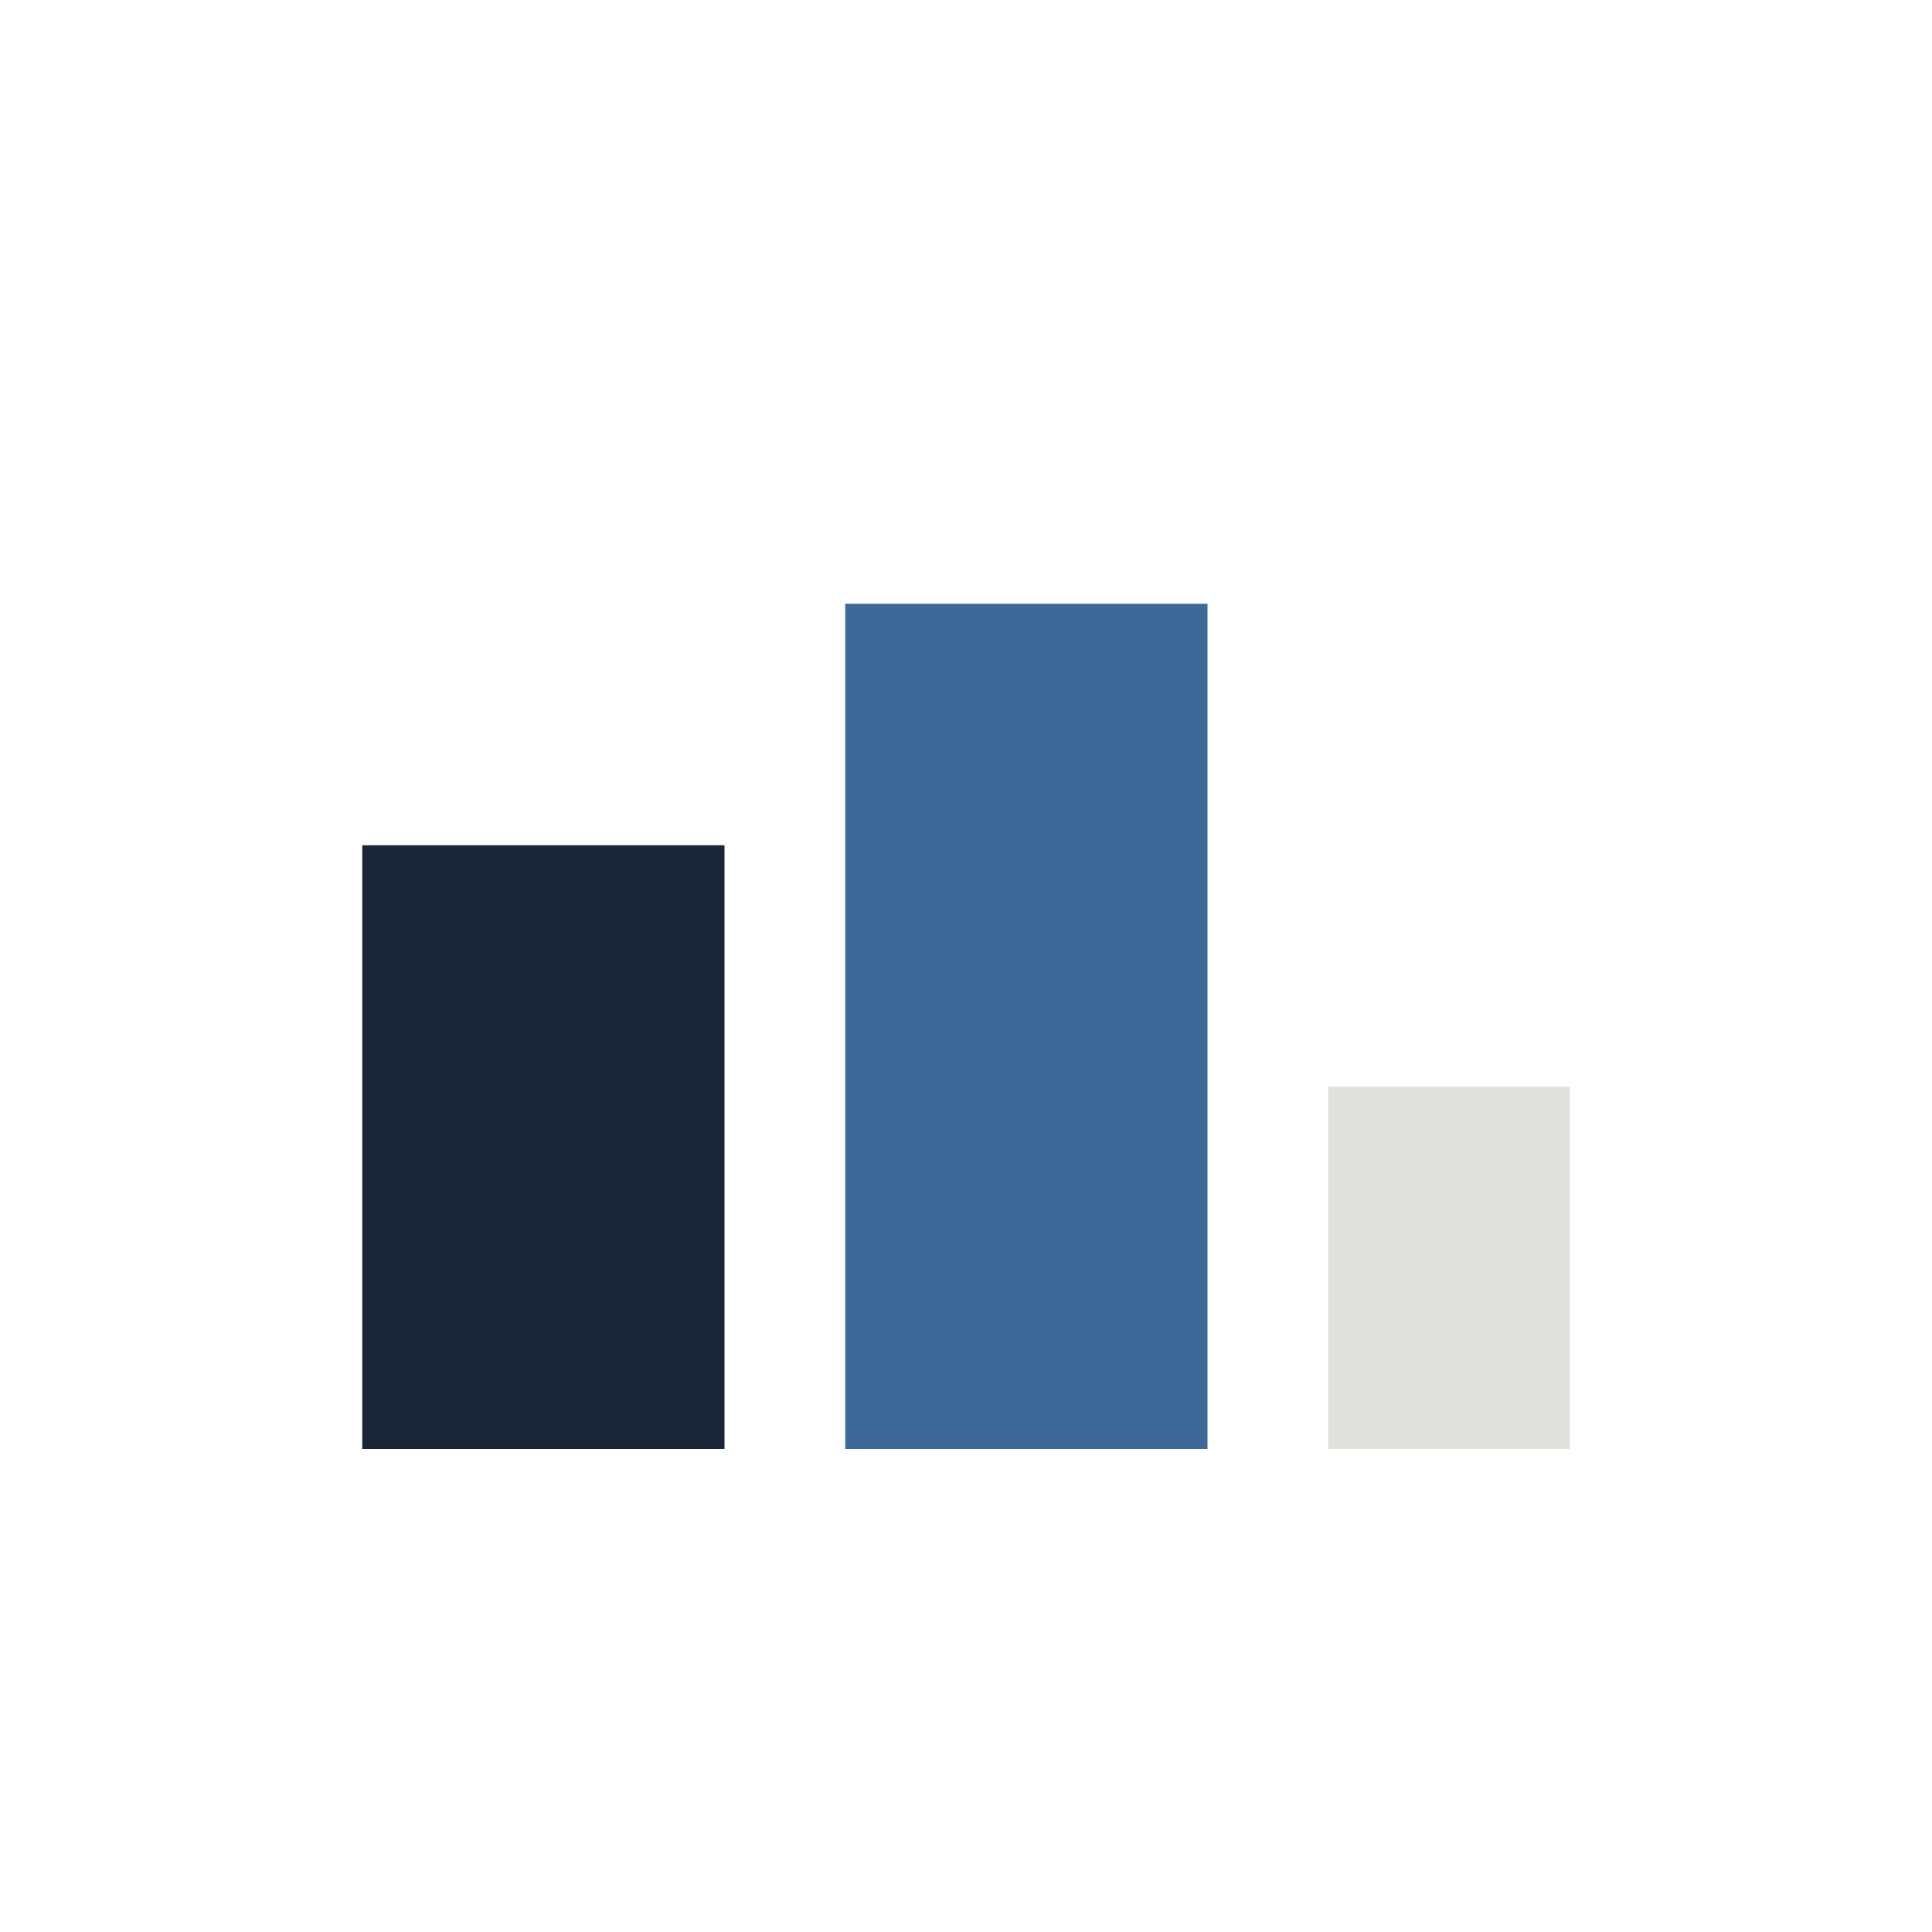
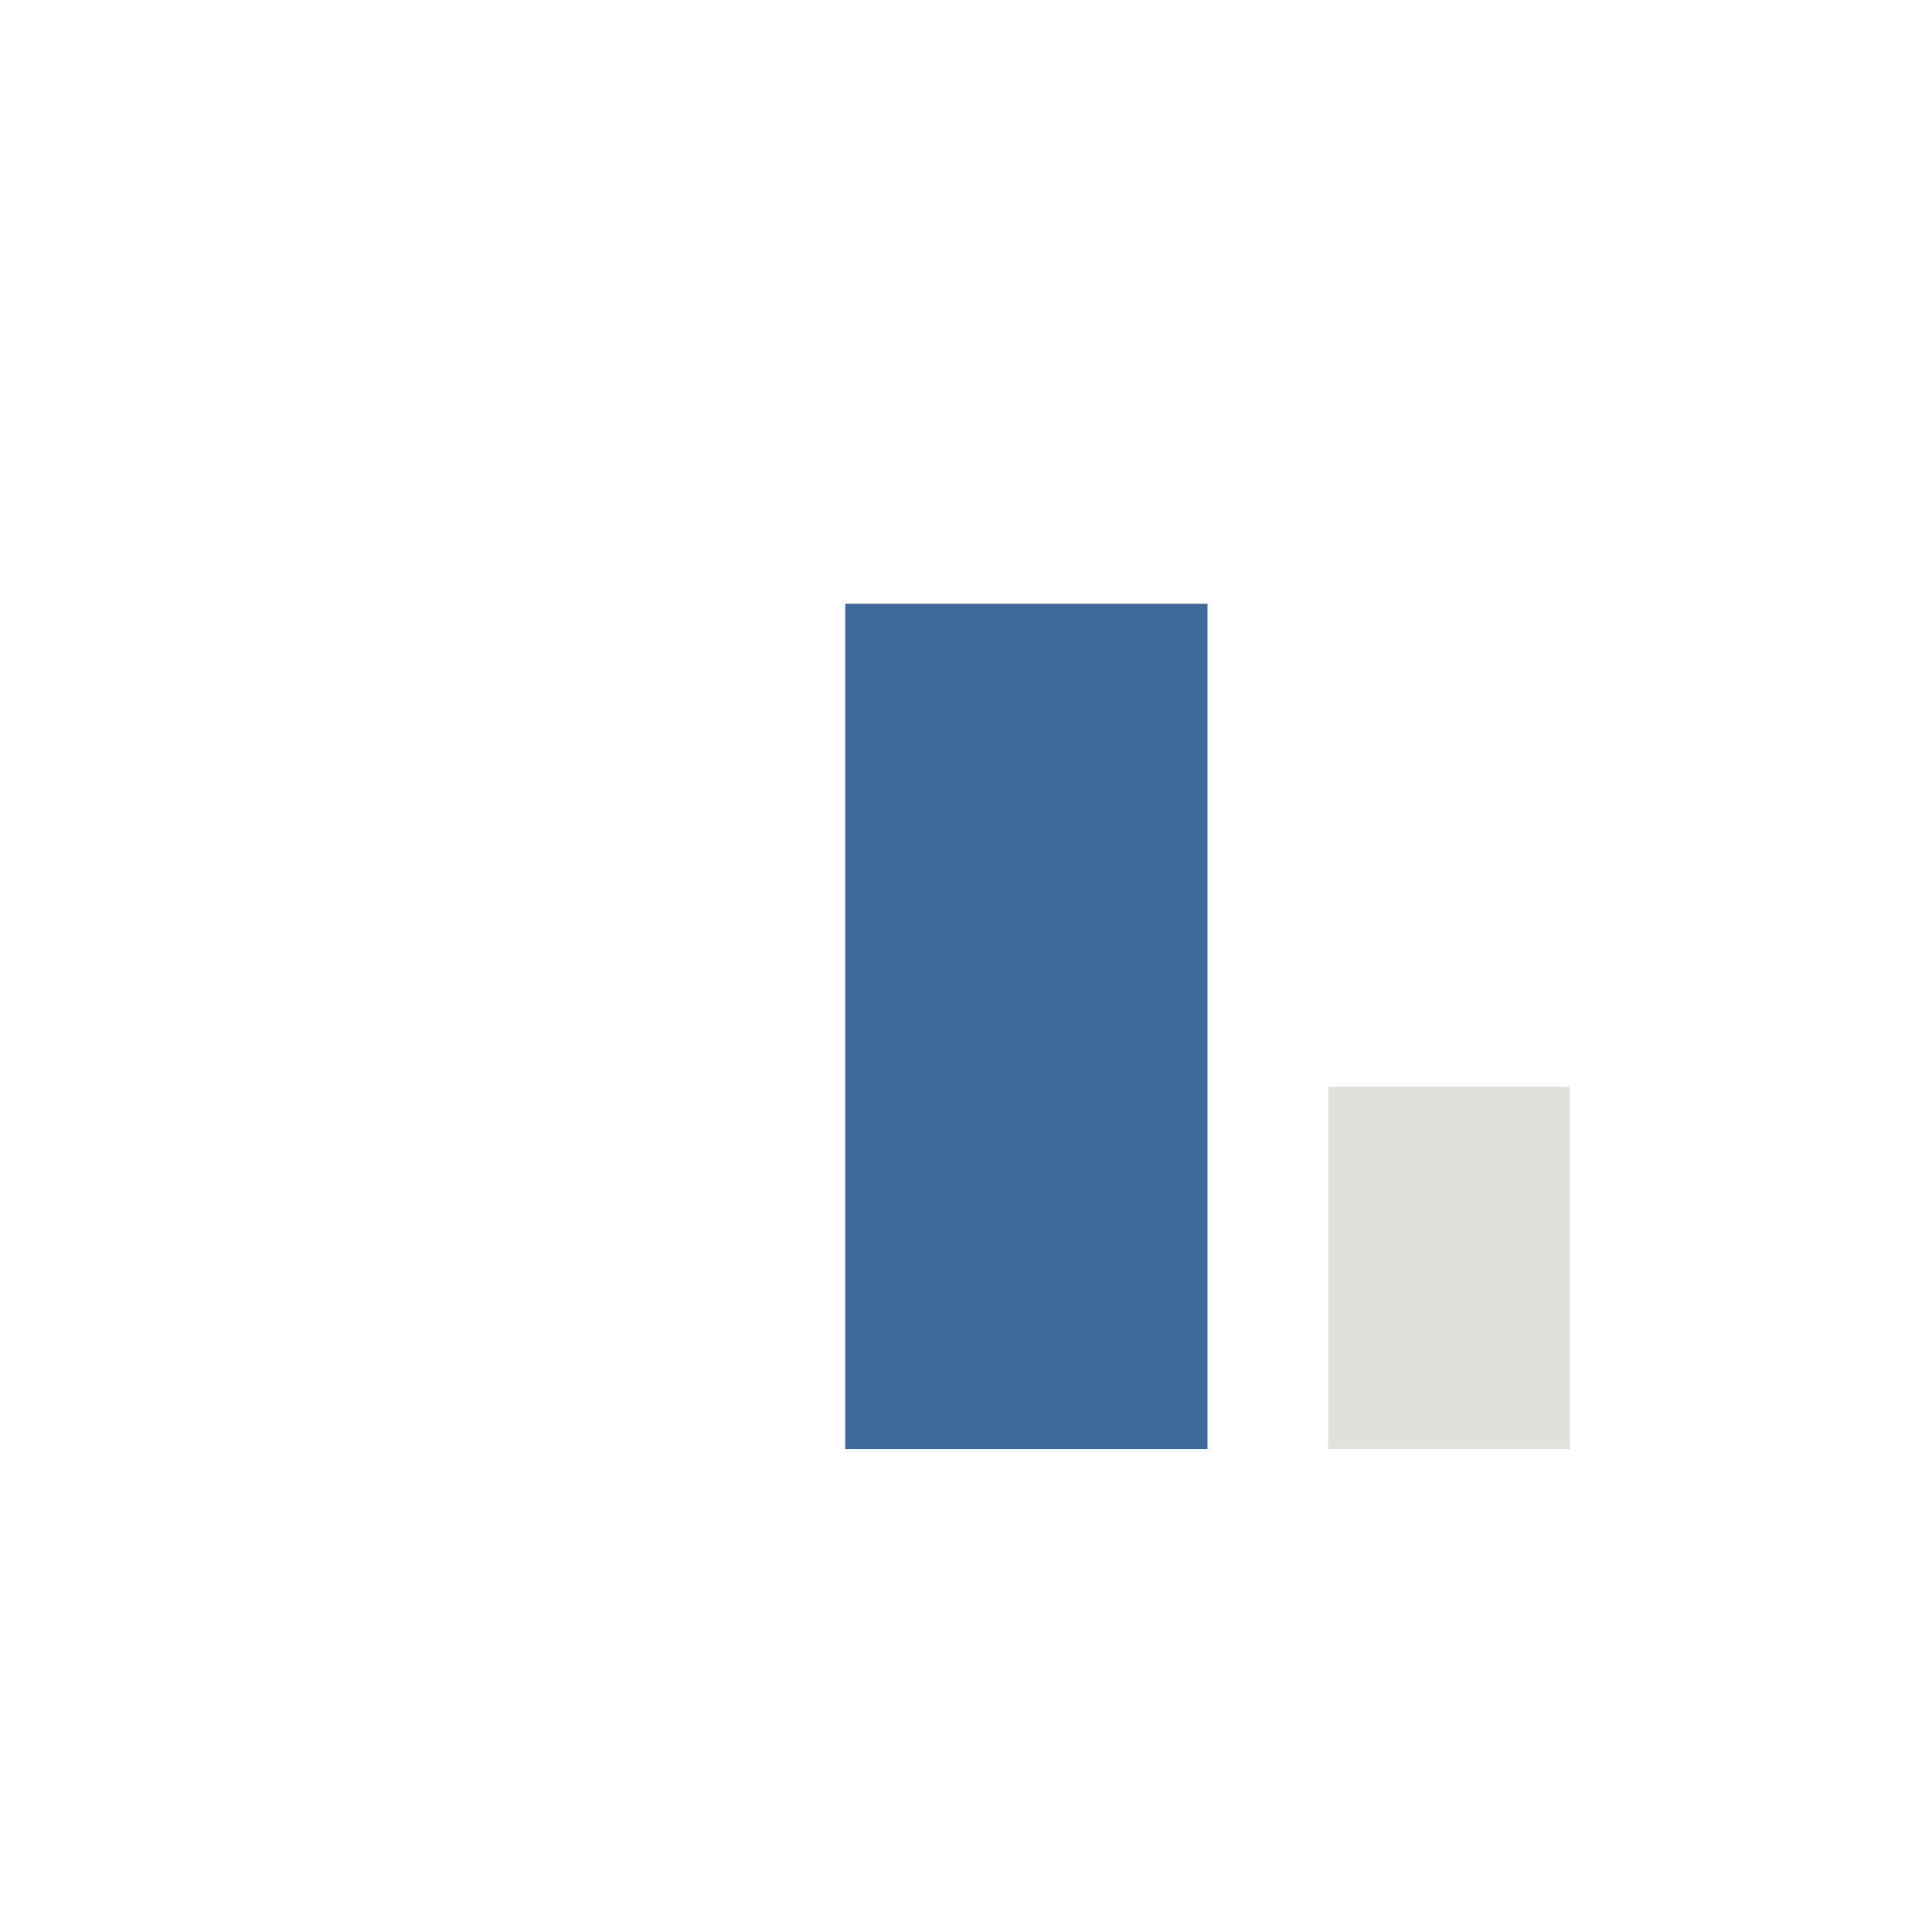
<svg xmlns="http://www.w3.org/2000/svg" width="32" height="32" viewBox="0 0 32 32">
-   <rect x="6" y="14" width="6" height="10" fill="#1B263B" />
  <rect x="14" y="10" width="6" height="14" fill="#3C6997" />
  <rect x="22" y="18" width="4" height="6" fill="#E0E1DD" />
</svg>